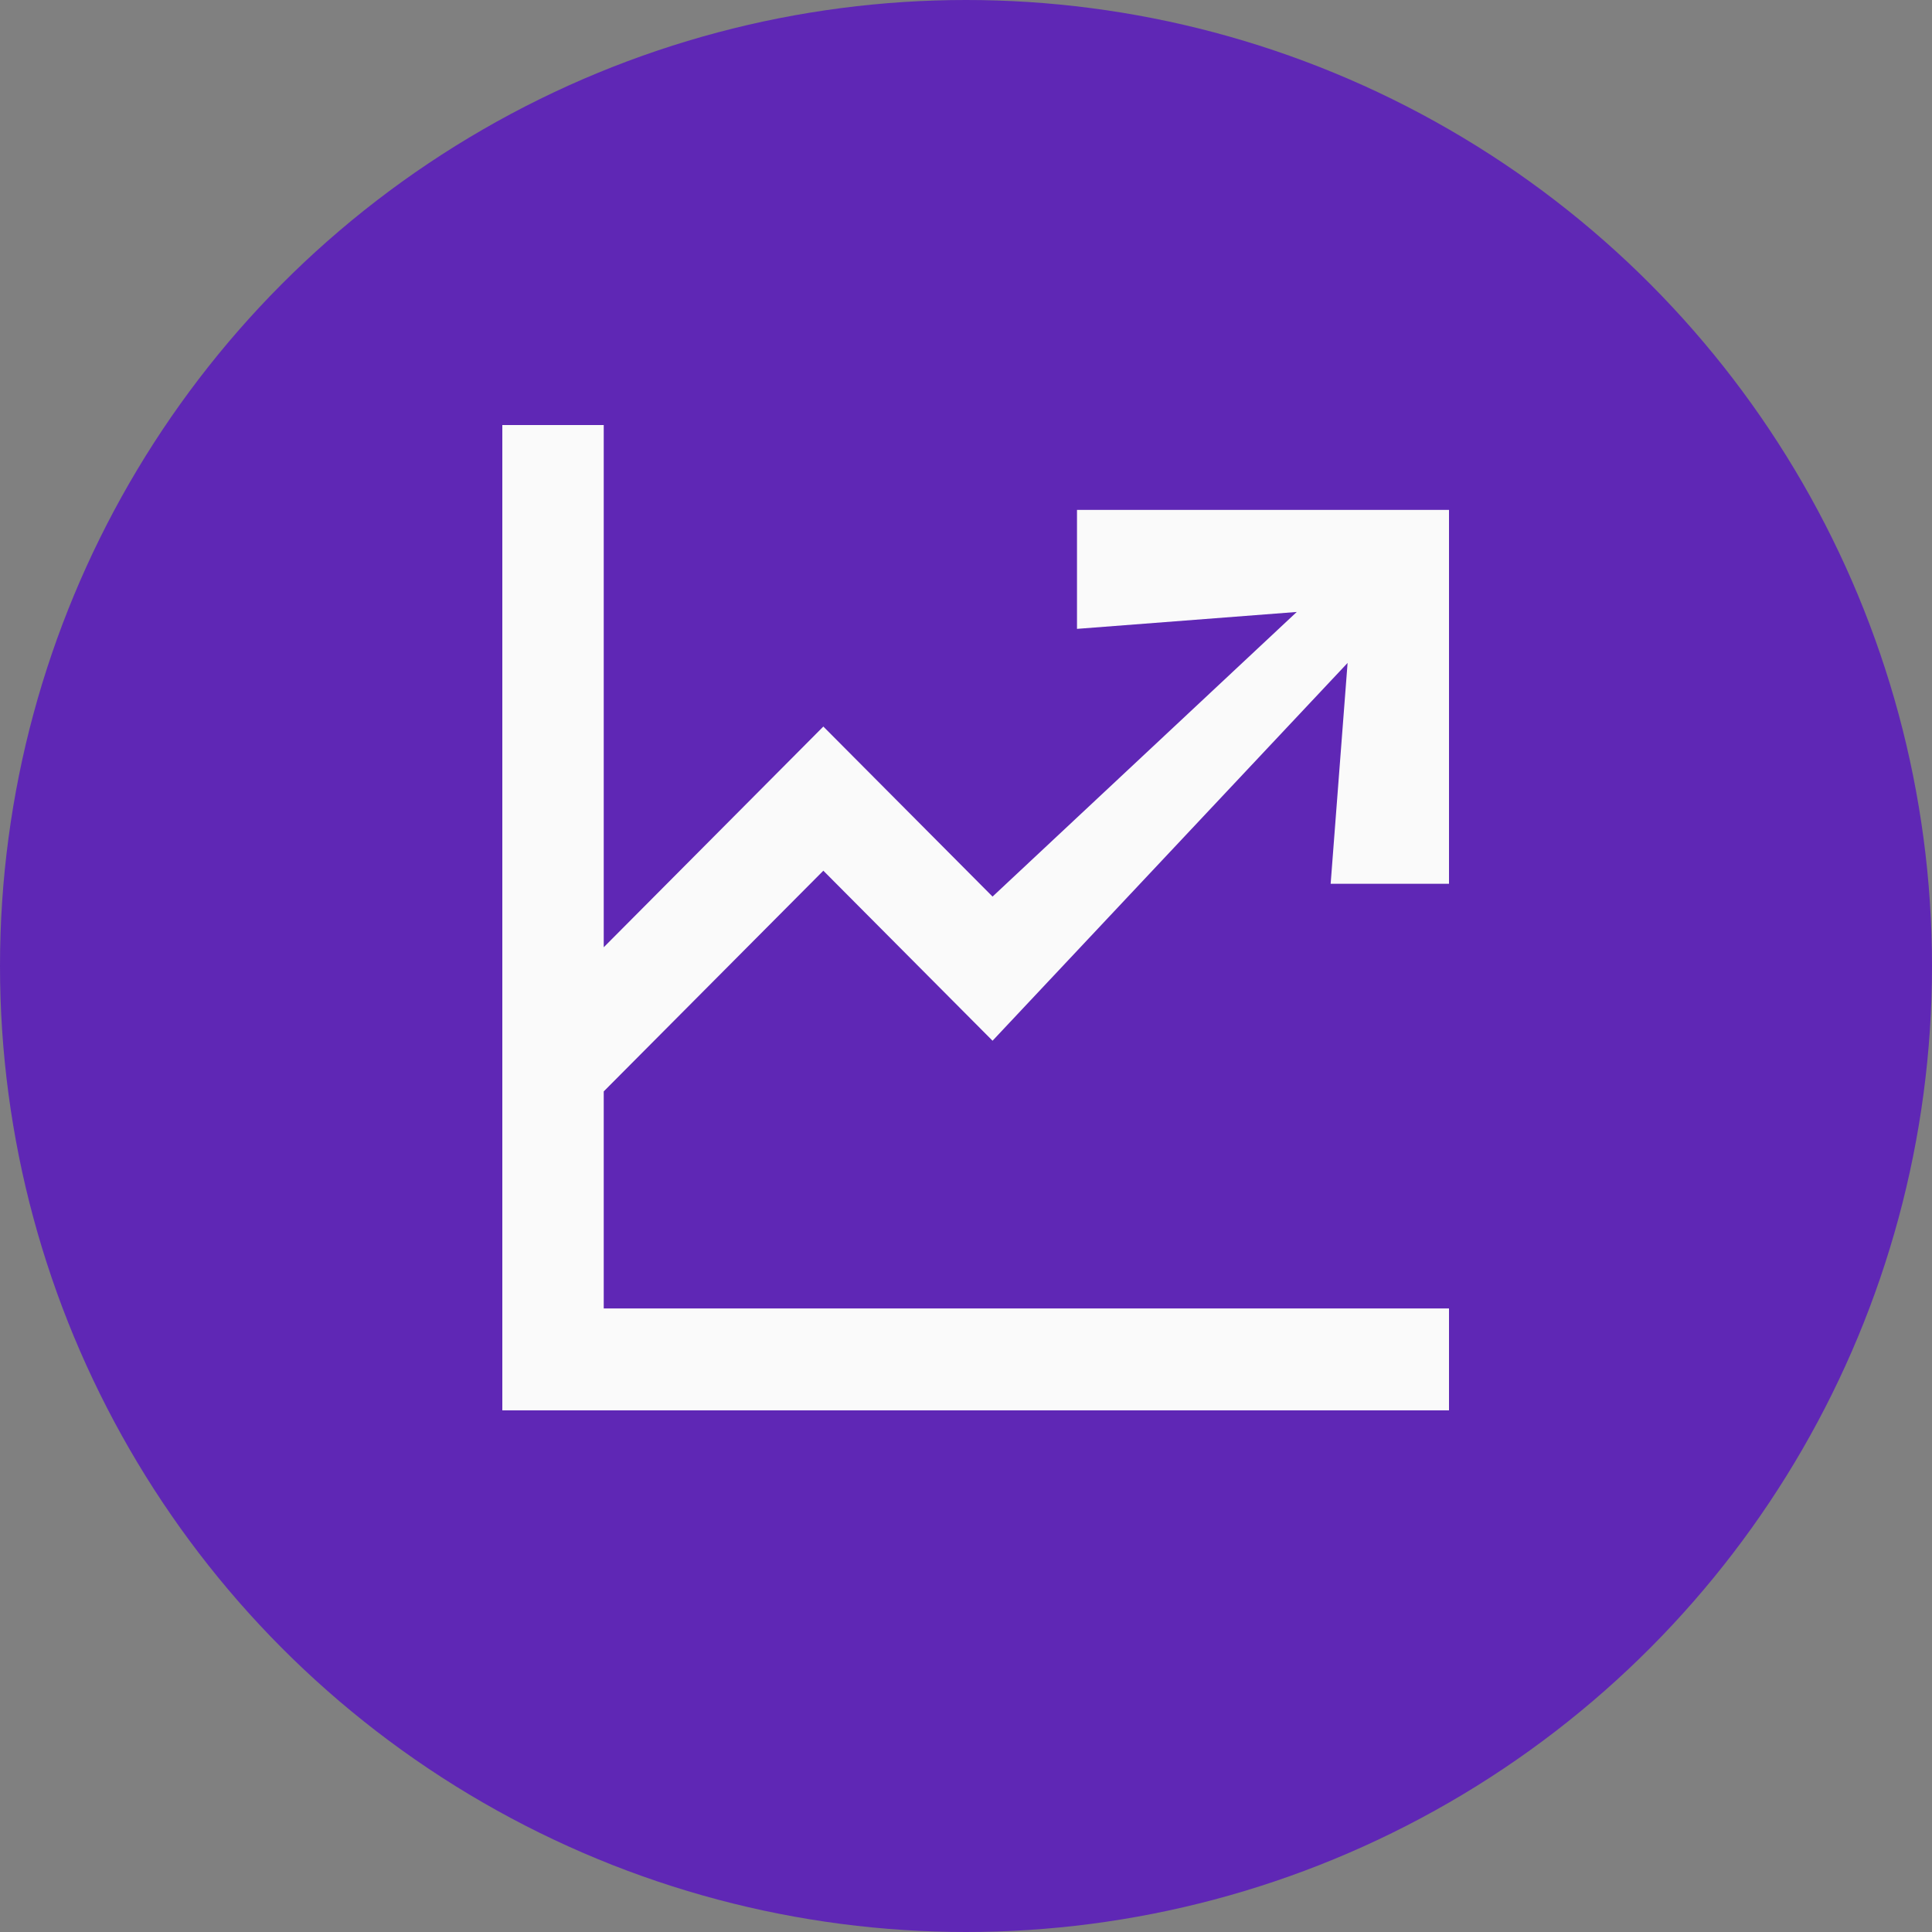
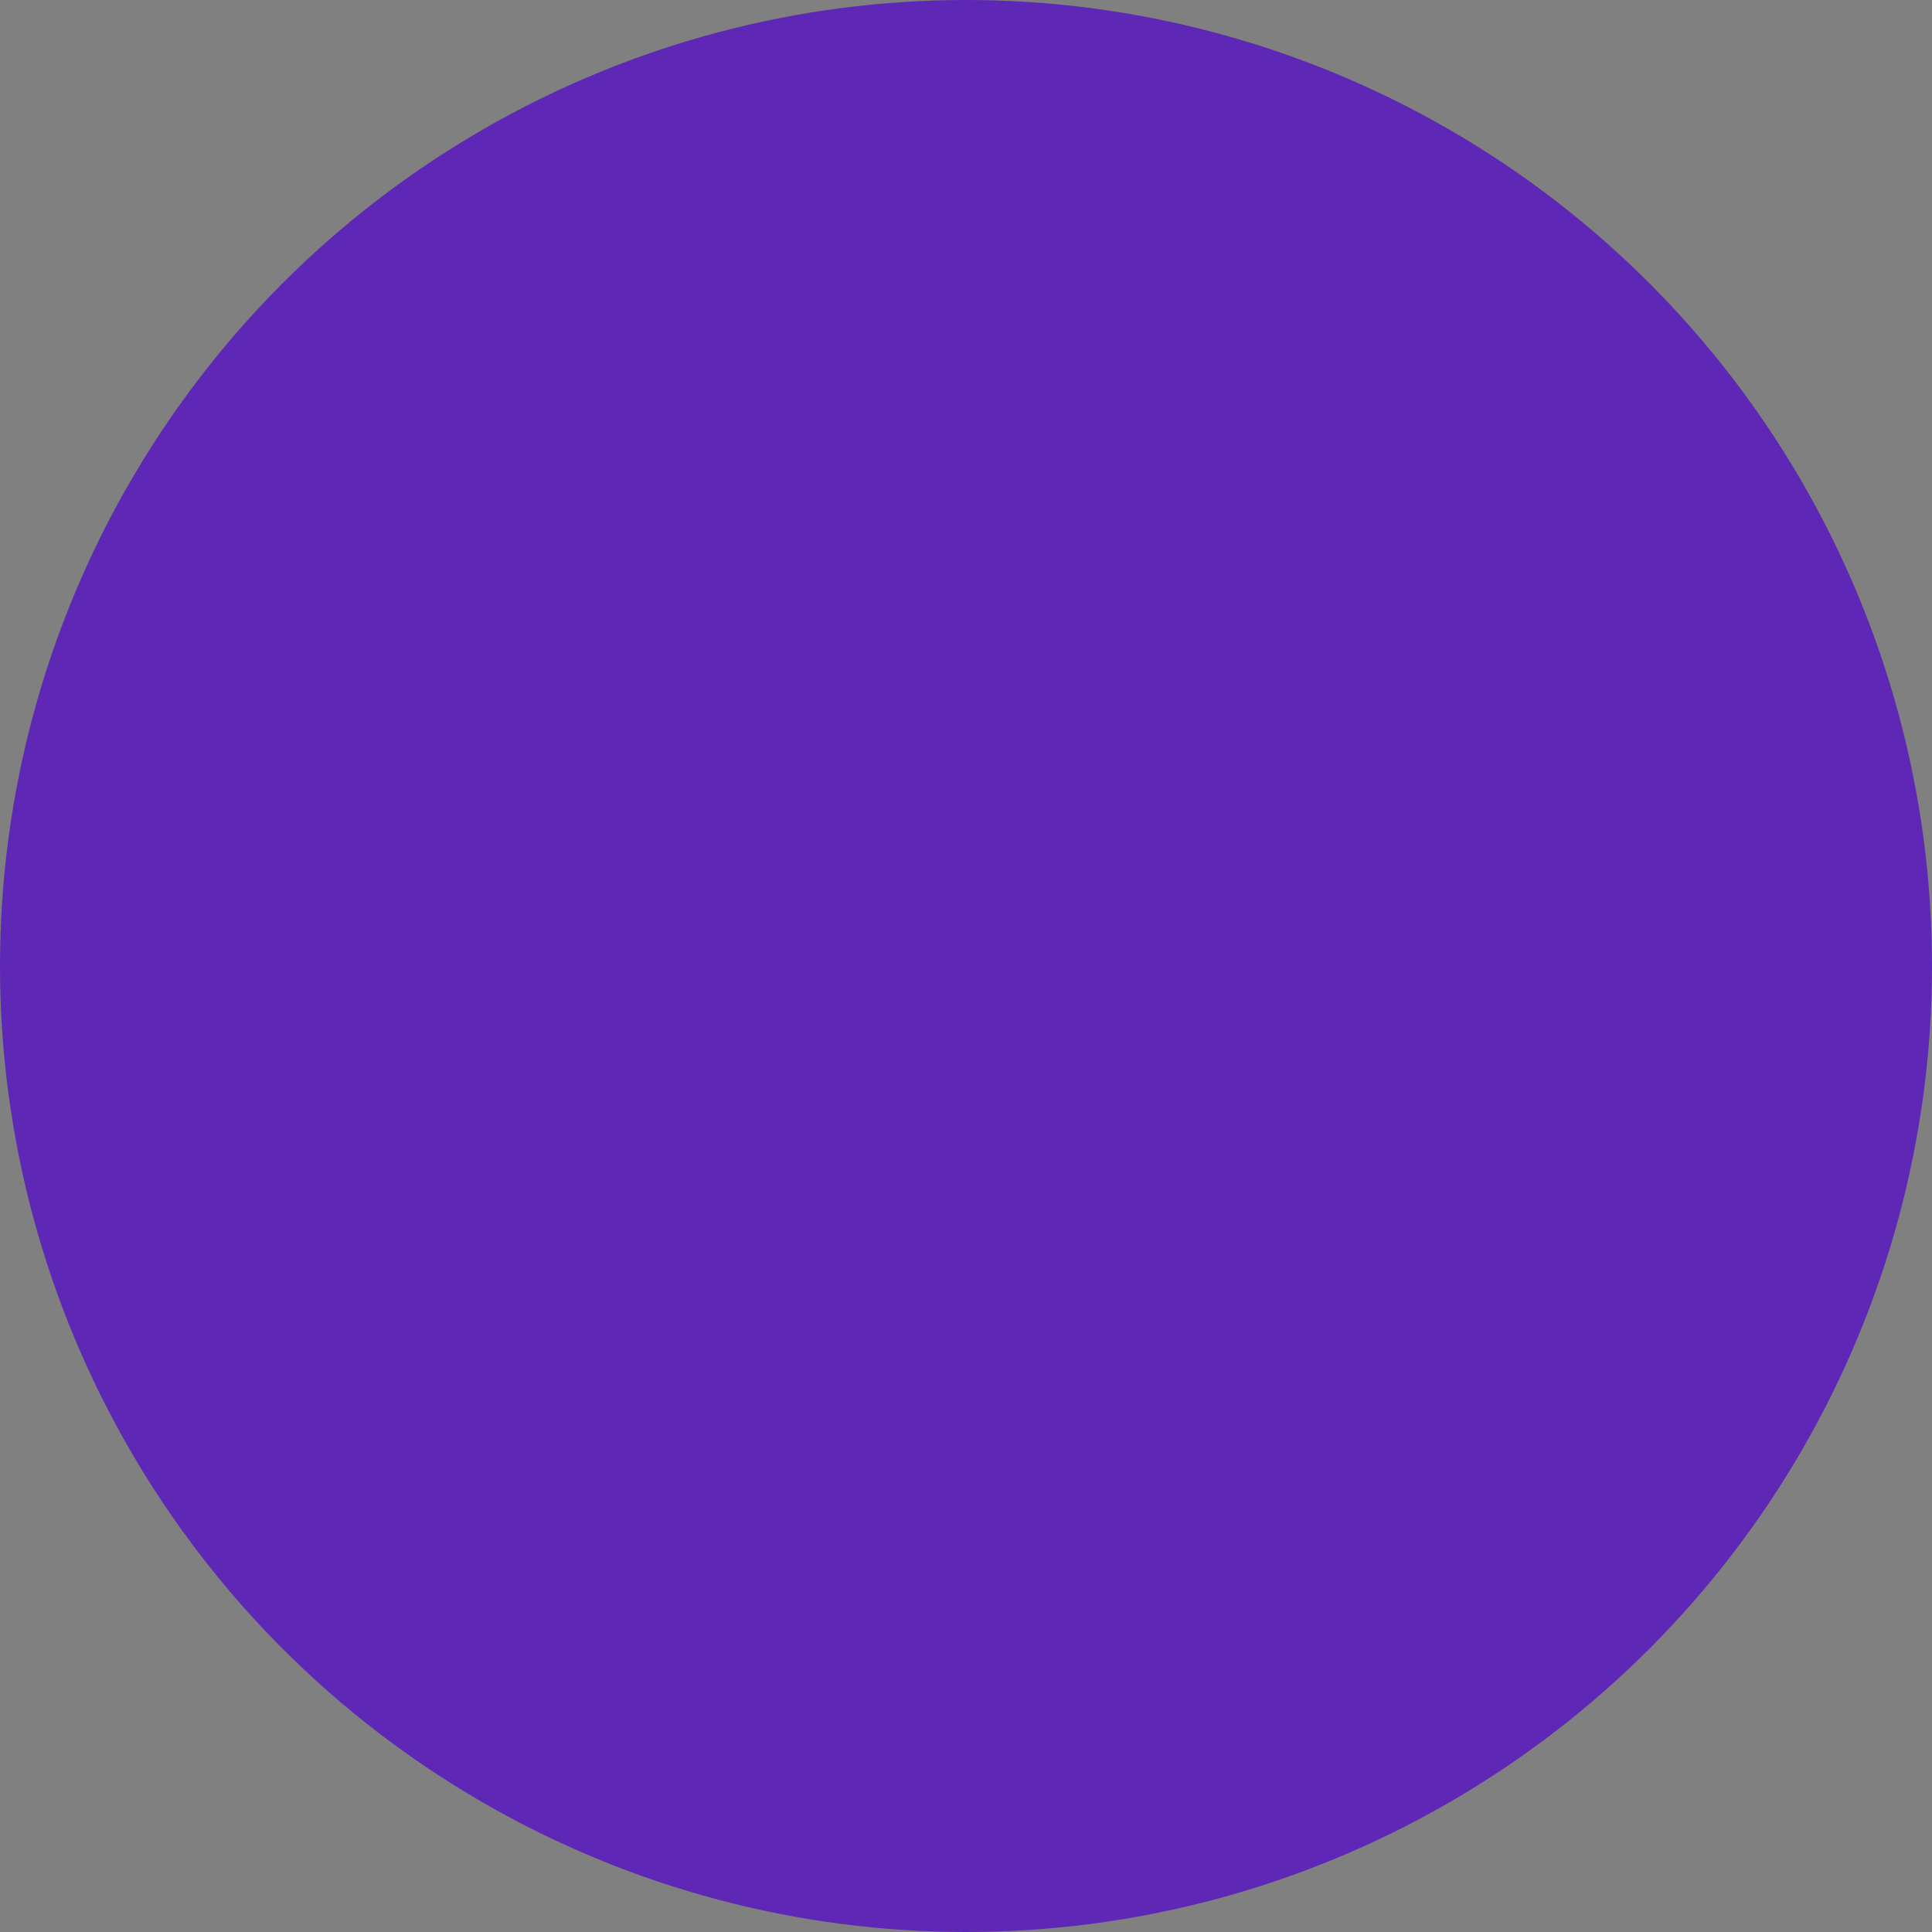
<svg xmlns="http://www.w3.org/2000/svg" width="100" height="100" viewBox="0 0 100 100" fill="none">
  <rect x="0" y="0" width="100" height="100" fill="#808080" stroke="none" />
  <circle cx="50" cy="50" r="50" fill="#5F27B5" />
-   <path d="M75 45.744V26.393H55.745V32.55L67.12 31.675L51.374 46.407L42.616 37.606L31.249 49.03V22H26V73H75V67.725H31.249V56.491L42.616 45.067L51.374 53.868L69.751 34.313L68.874 45.744H75Z" fill="#FAFAFA" />
</svg>